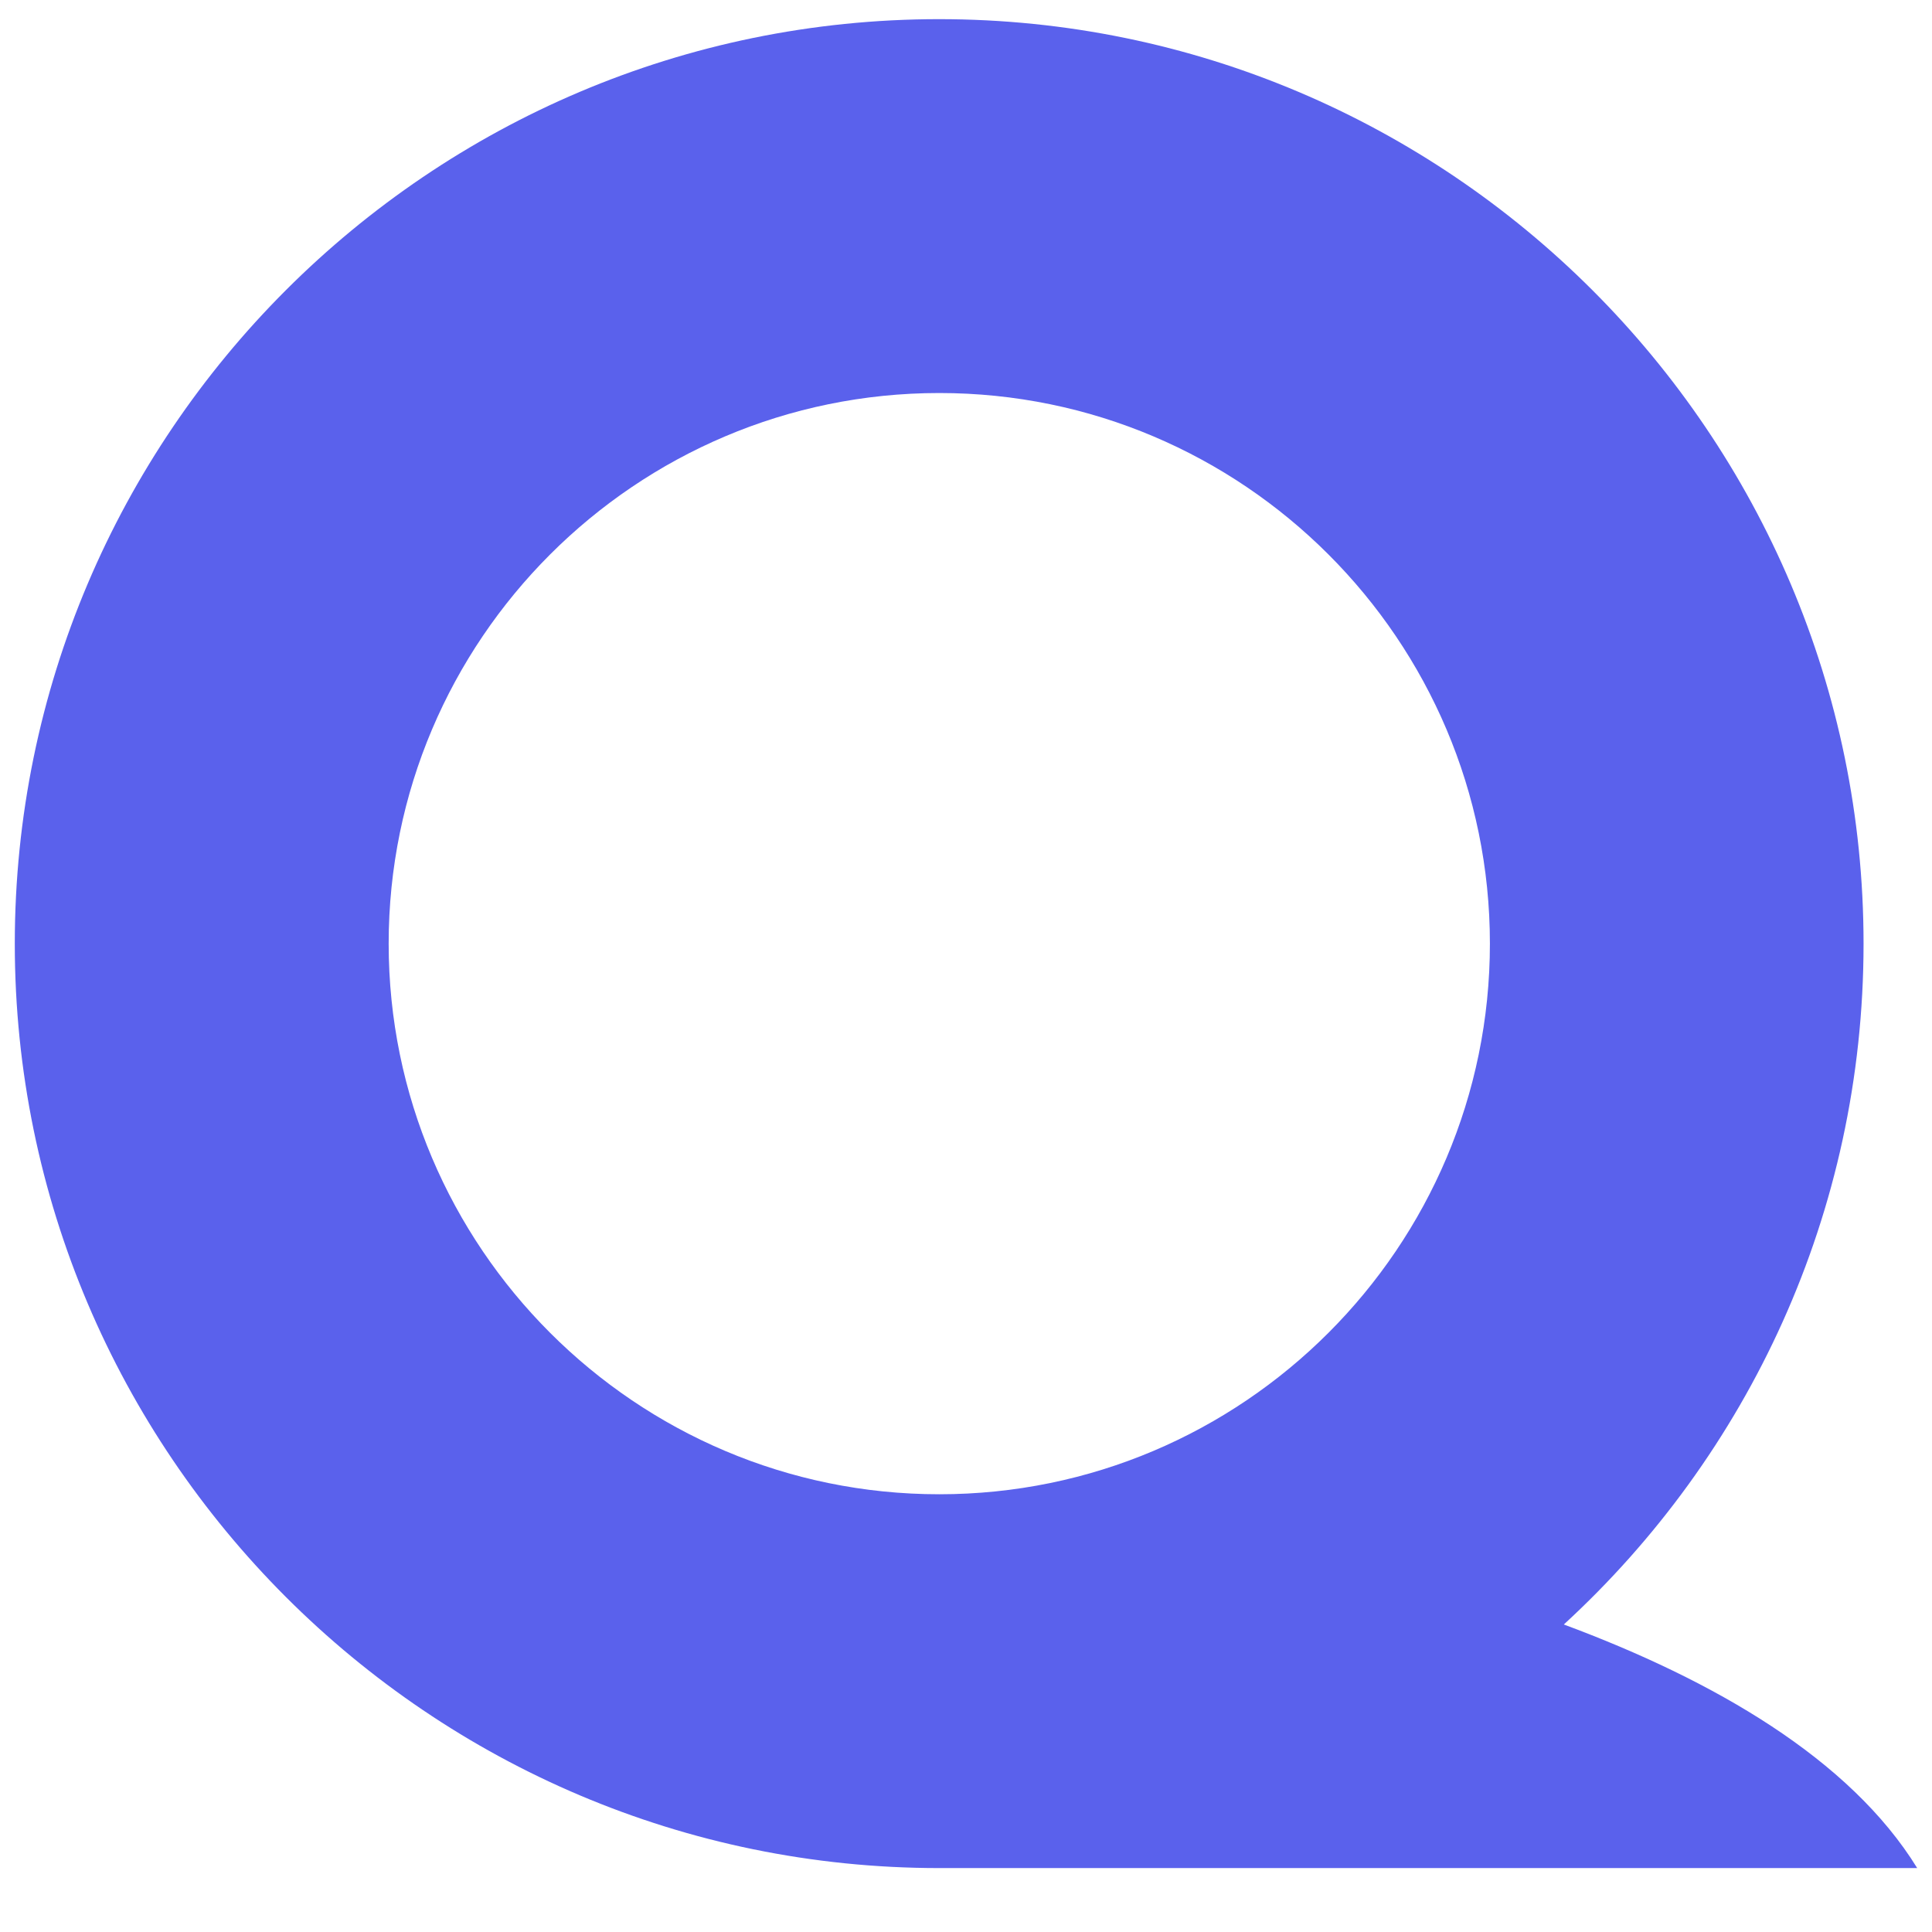
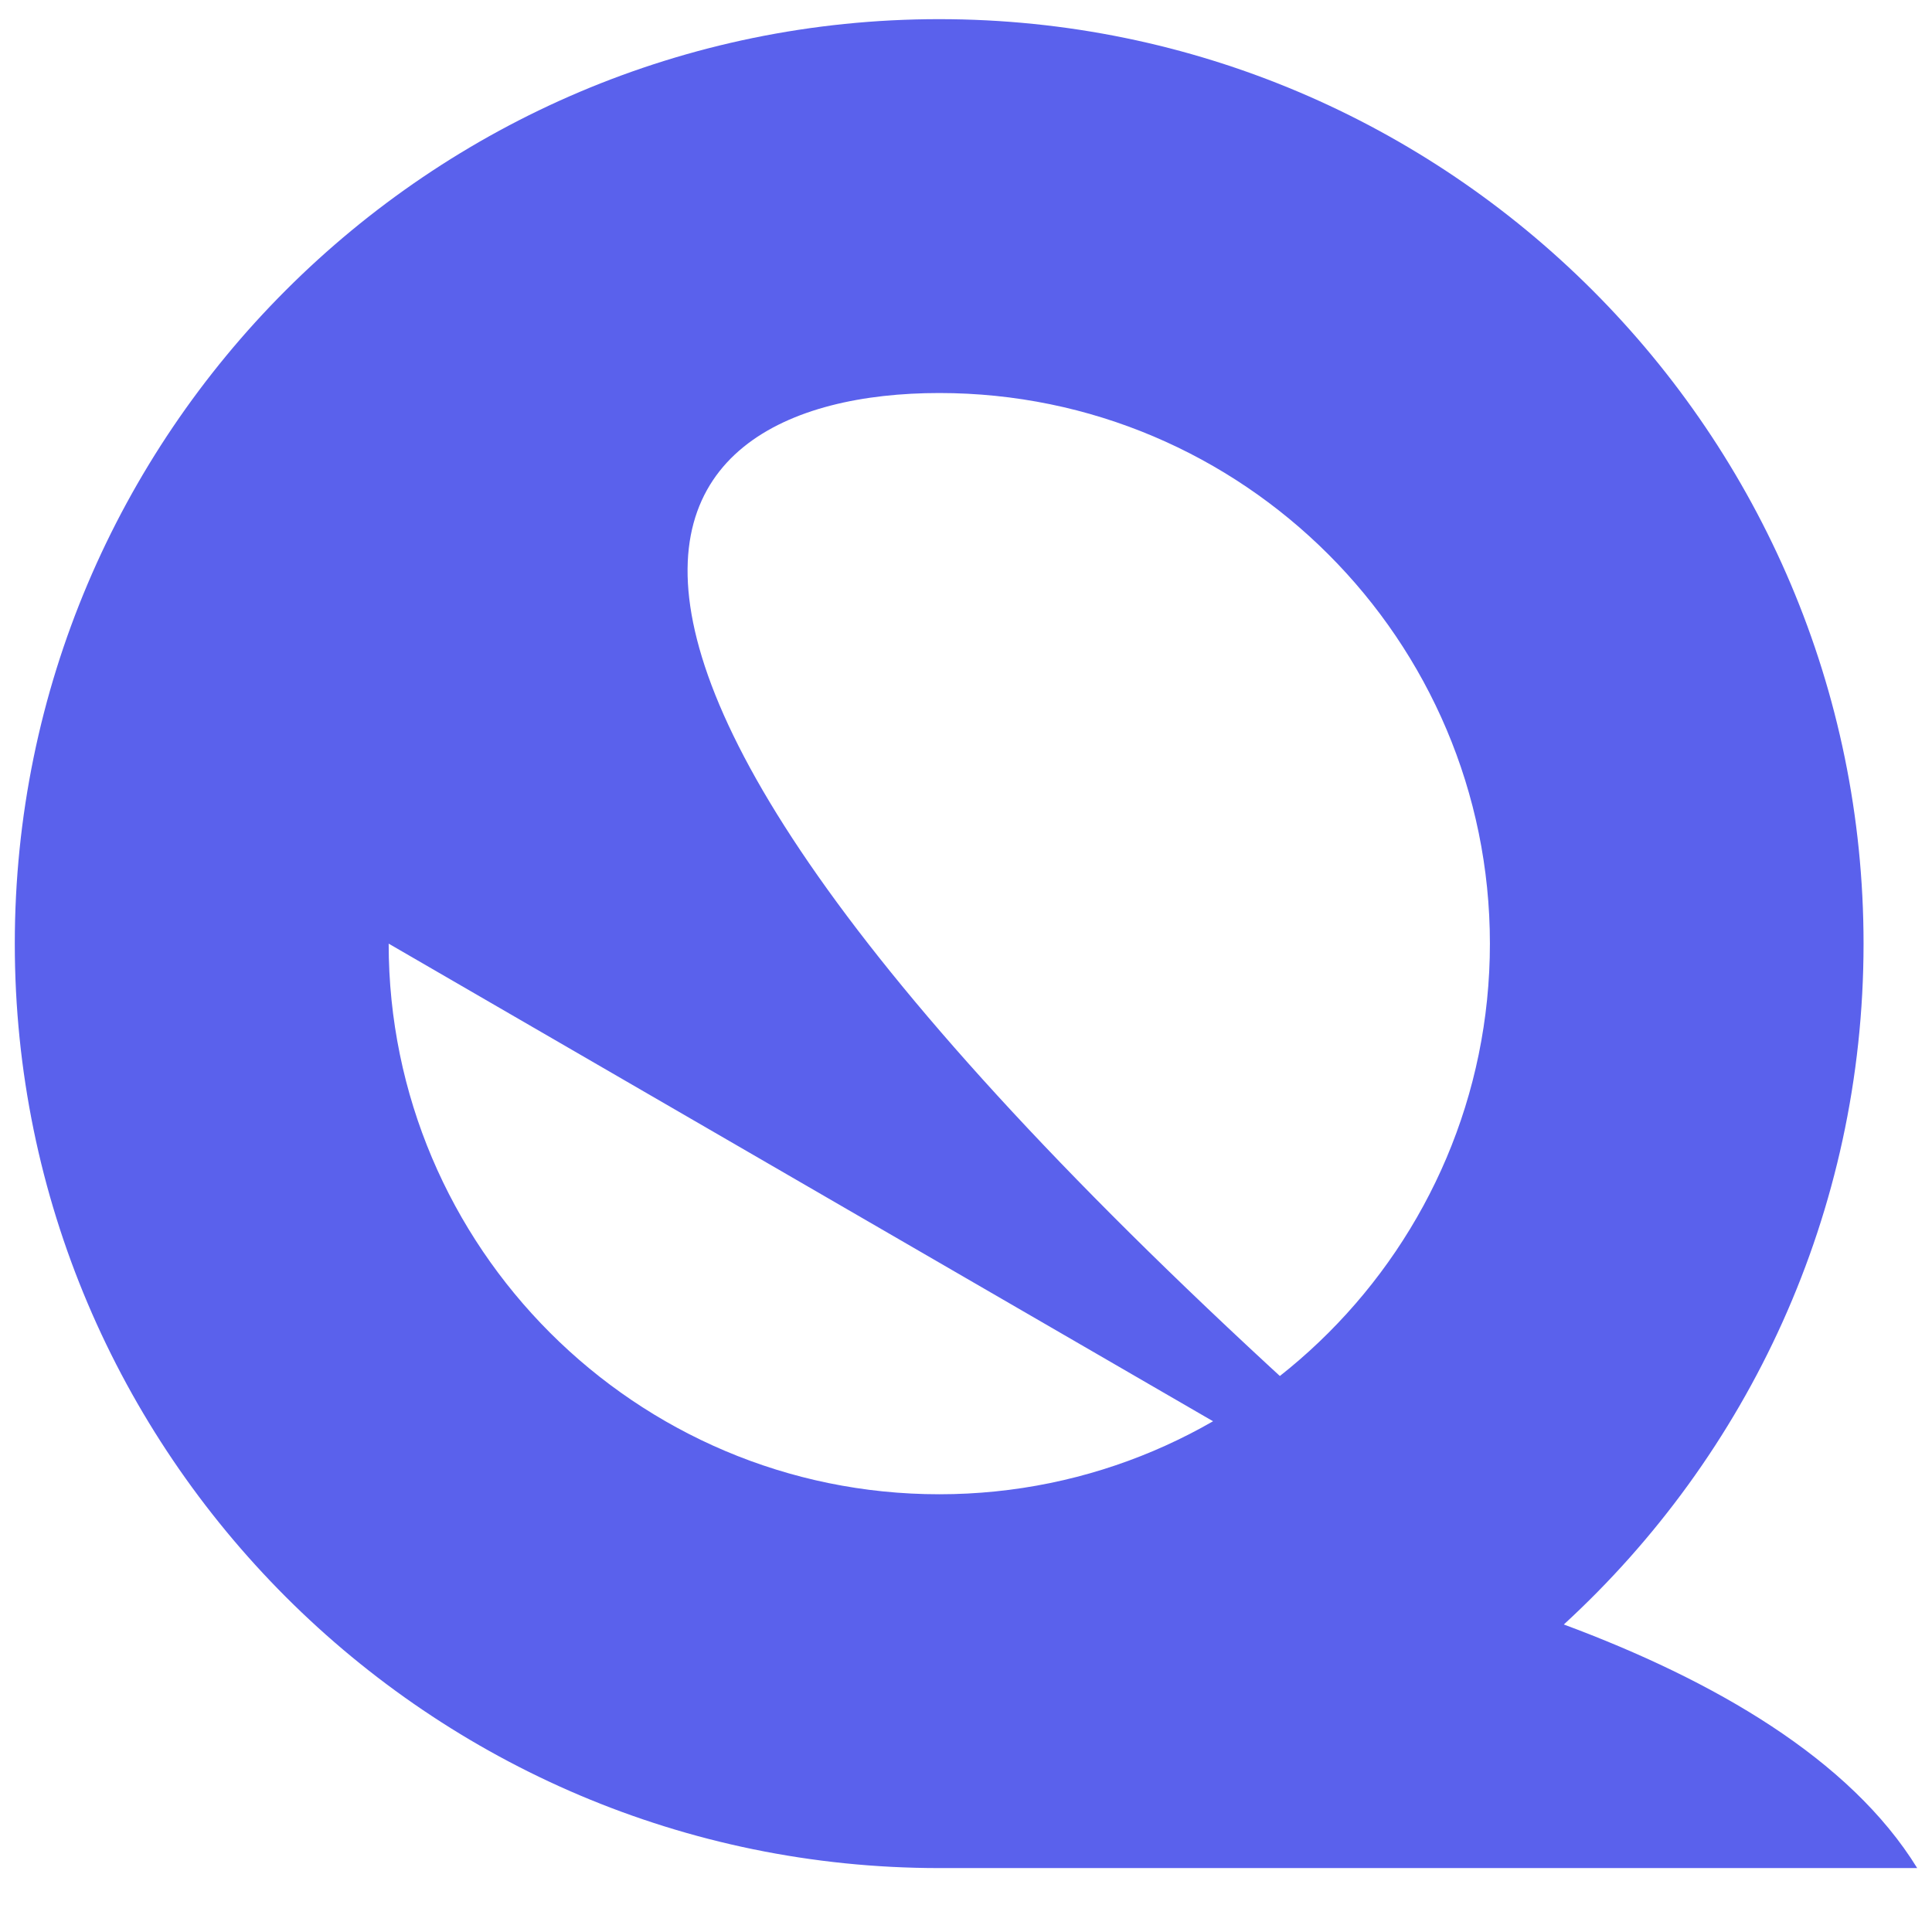
<svg xmlns="http://www.w3.org/2000/svg" width="35" height="35" viewBox="0 0 35 35" fill="none">
  <g id="QPR-Q-Purple">
-     <path id="Vector" d="M28.33 29.429C31.666 26.367 33.76 21.971 33.76 17.095C33.76 7.86 26.247 0.347 17.013 0.347C7.779 0.347 0.268 7.86 0.268 17.095C0.268 26.329 7.782 33.842 17.016 33.842H34.732C33.51 31.859 31.045 30.438 28.33 29.429ZM7.041 17.095C7.041 11.594 11.515 7.12 17.016 7.12C22.517 7.12 26.991 11.594 26.991 17.095C26.991 22.595 22.517 27.07 17.016 27.07C11.515 27.07 7.041 22.595 7.041 17.095Z" fill="#5A61EC" />
+     <path id="Vector" d="M28.33 29.429C31.666 26.367 33.76 21.971 33.76 17.095C33.76 7.86 26.247 0.347 17.013 0.347C7.779 0.347 0.268 7.86 0.268 17.095C0.268 26.329 7.782 33.842 17.016 33.842H34.732C33.51 31.859 31.045 30.438 28.33 29.429ZC7.041 11.594 11.515 7.12 17.016 7.12C22.517 7.12 26.991 11.594 26.991 17.095C26.991 22.595 22.517 27.07 17.016 27.07C11.515 27.07 7.041 22.595 7.041 17.095Z" fill="#5A61EC" />
  </g>
</svg>